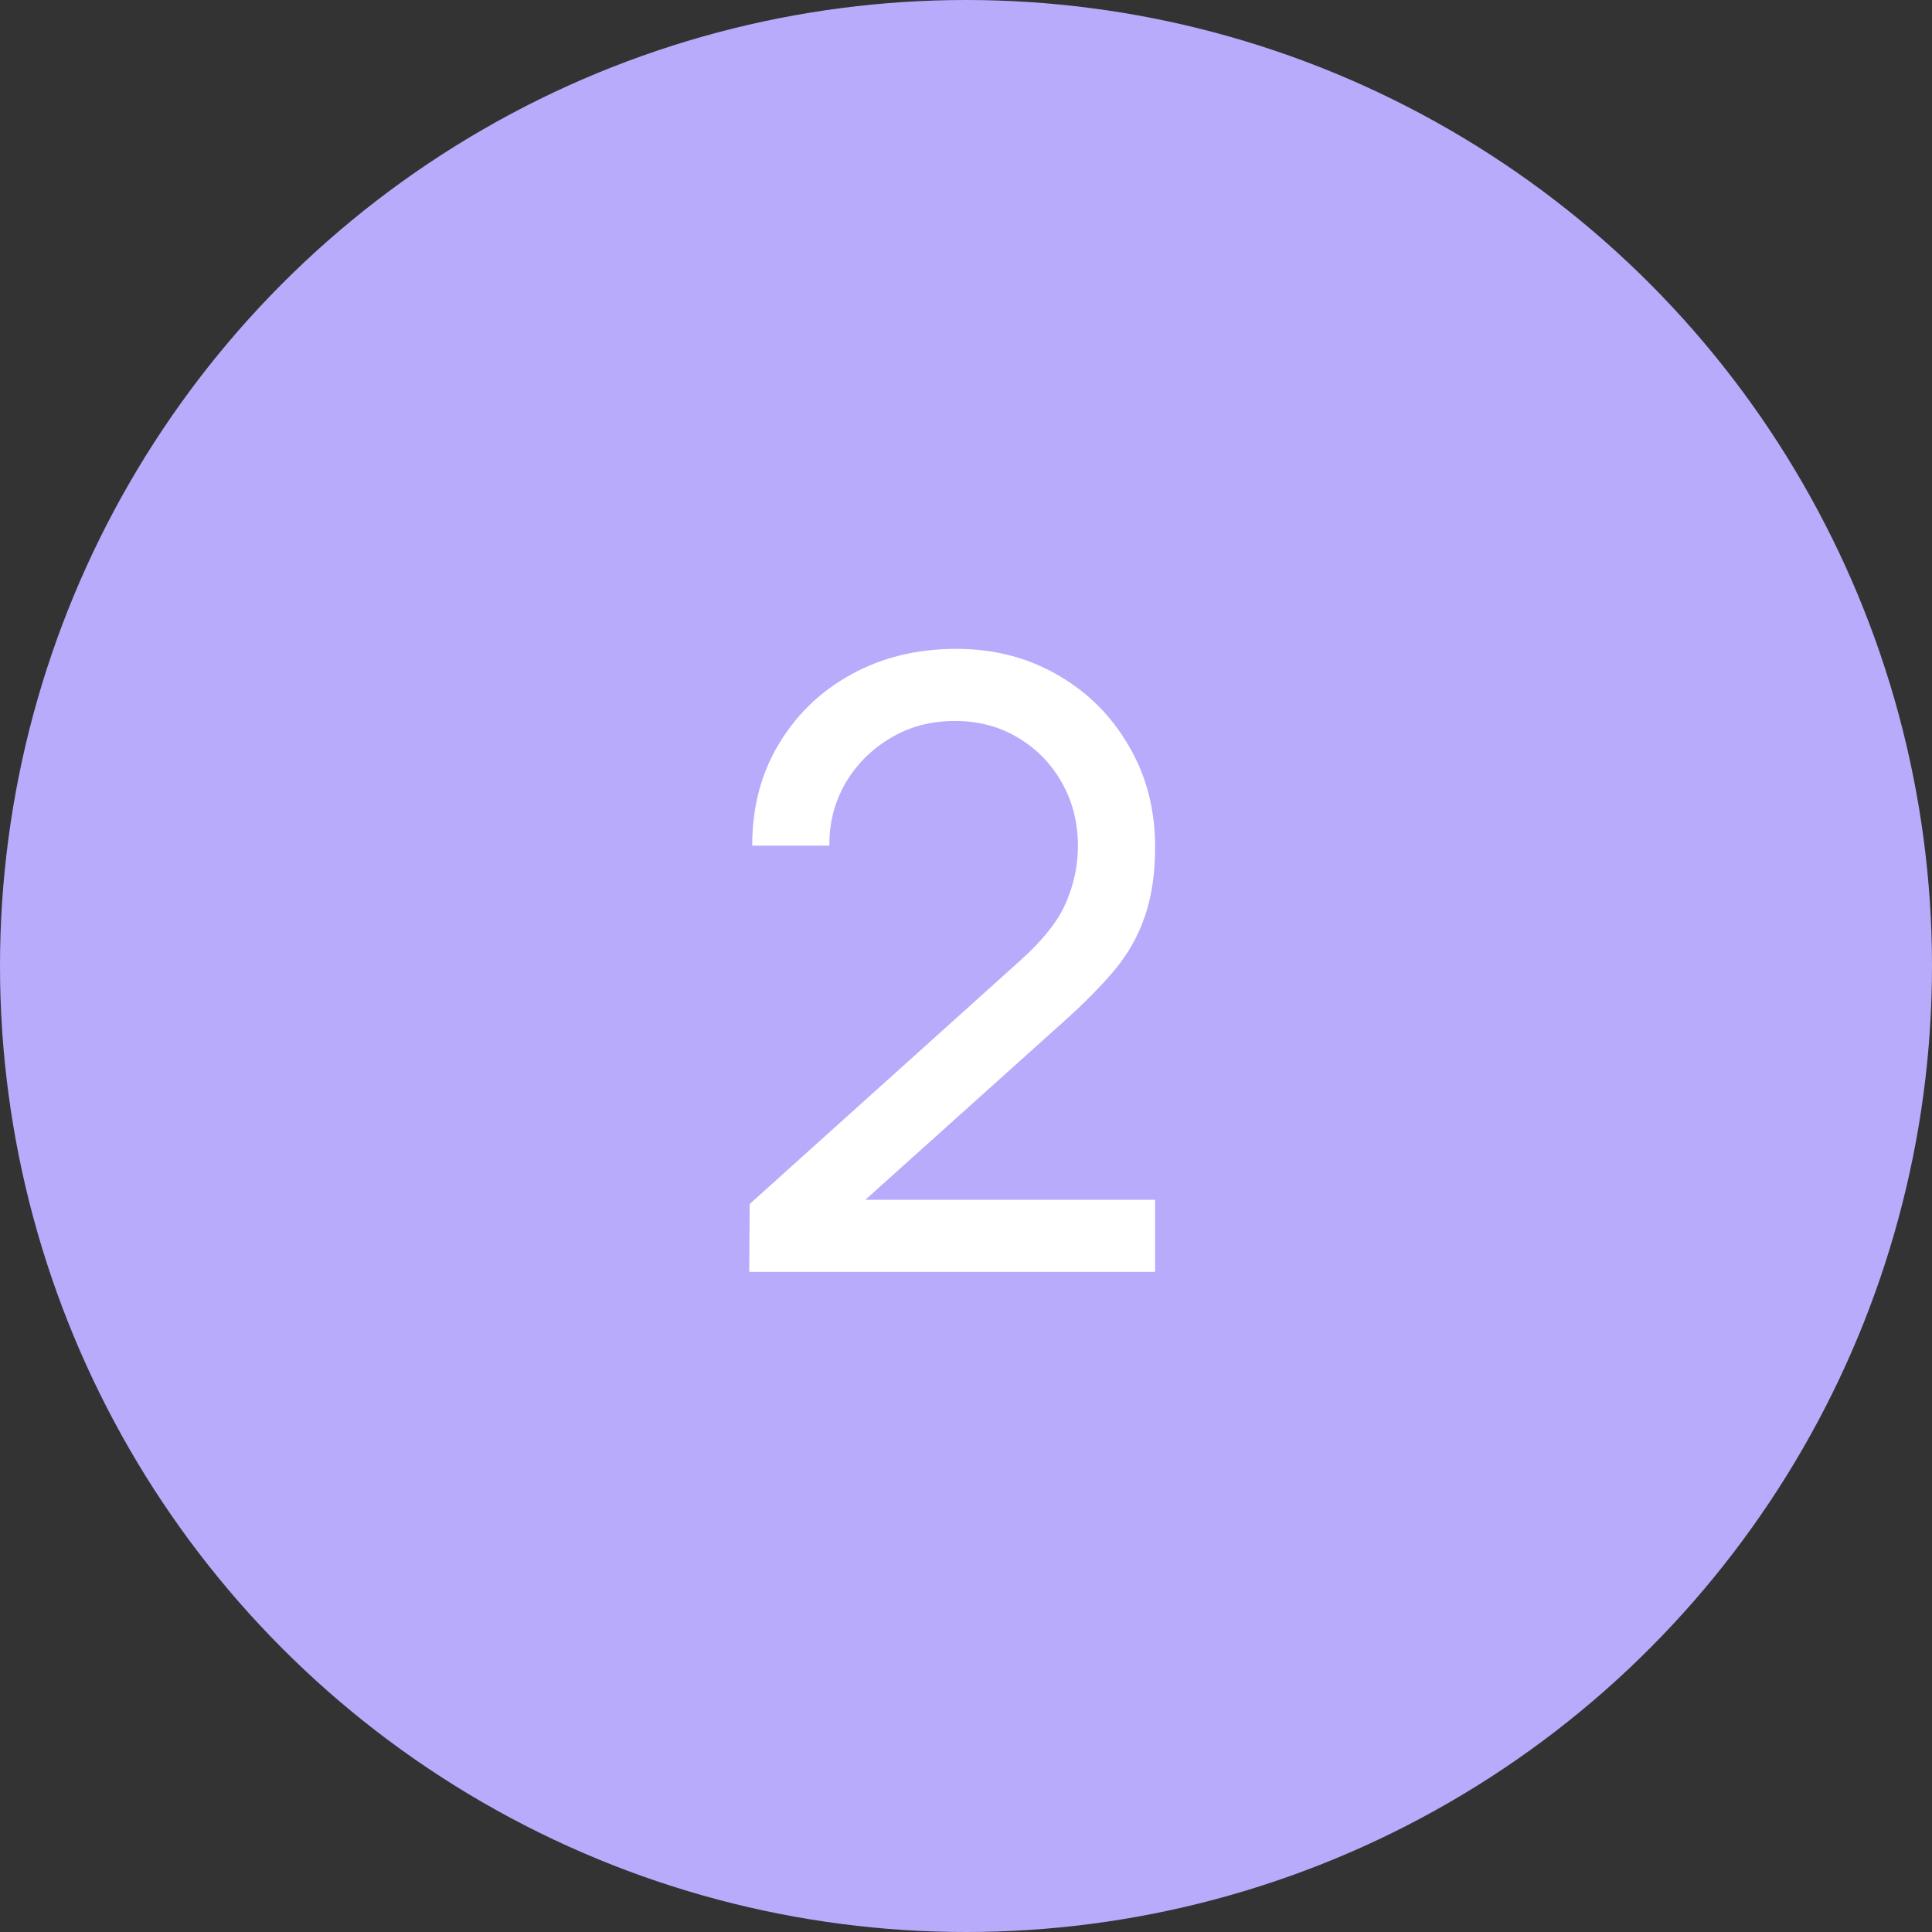
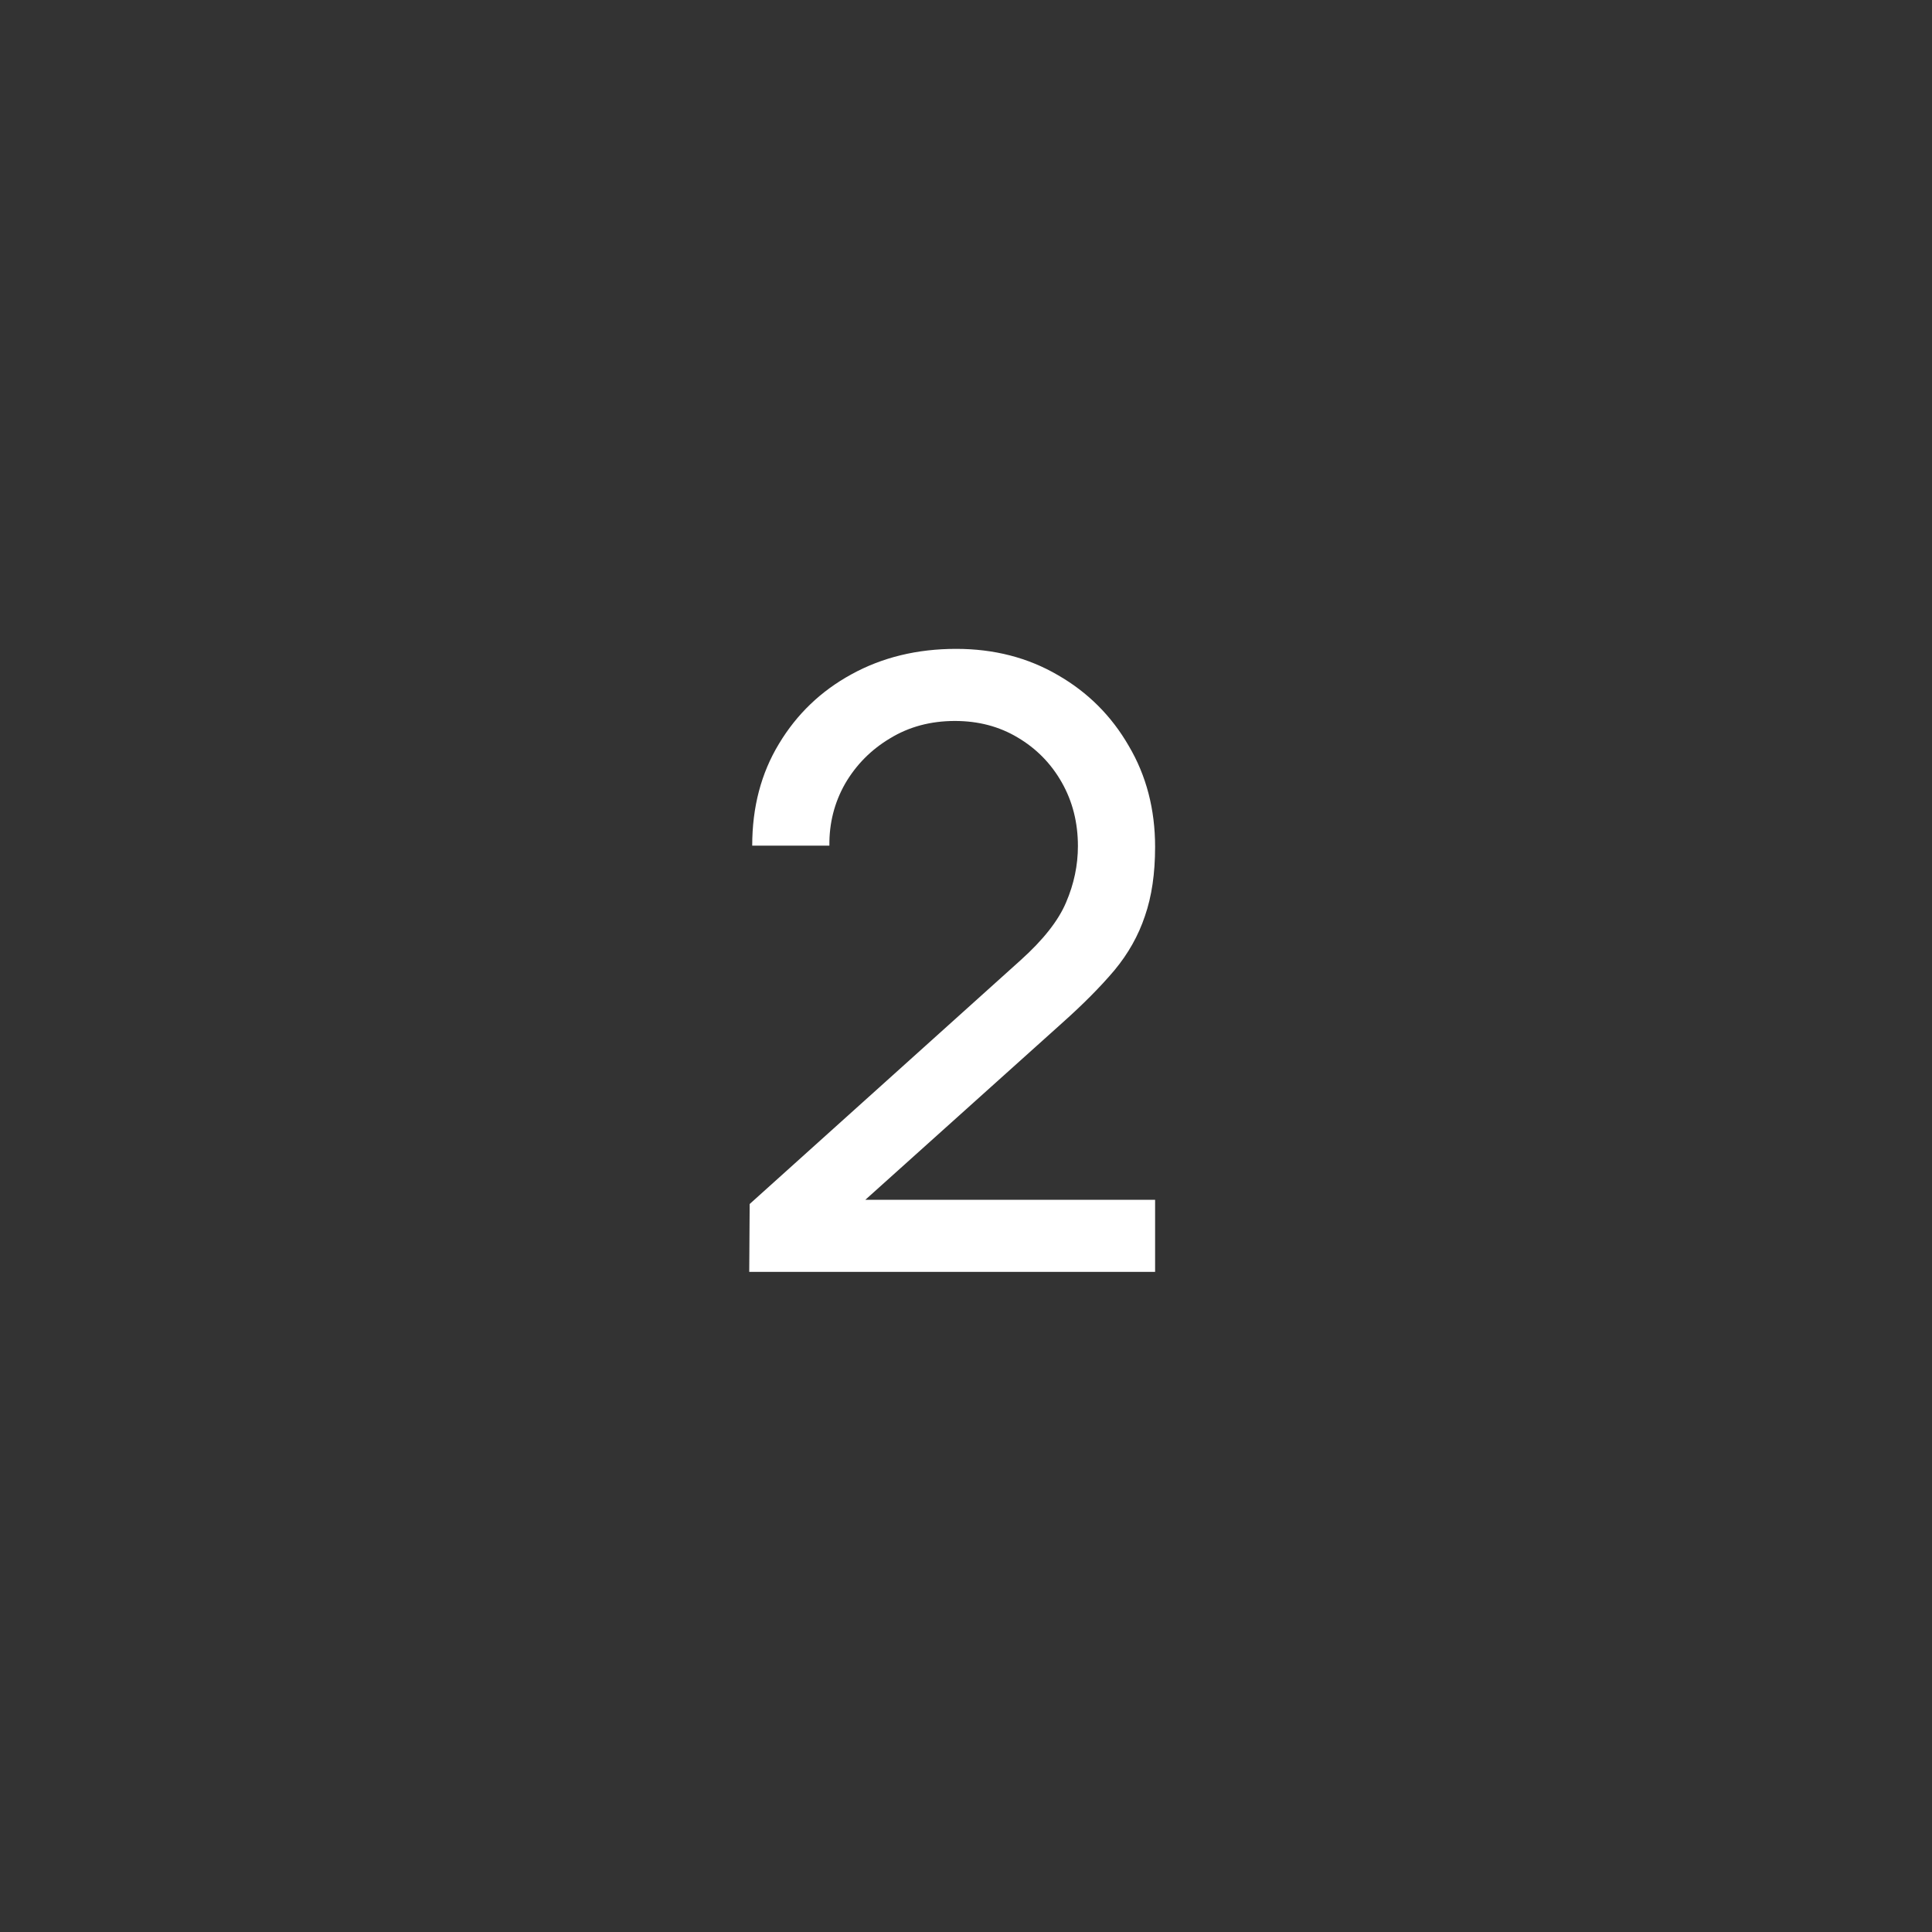
<svg xmlns="http://www.w3.org/2000/svg" width="41" height="41" viewBox="0 0 41 41" fill="none">
  <rect x="0" y="0" width="41" height="41" fill="#333333" stroke="none" />
-   <circle cx="20.5" cy="20.5" r="20.5" fill="#B8ABFB" />
  <path d="M15.9 26.991L15.909 25.551L21.66 20.376C22.14 19.944 22.461 19.536 22.623 19.152C22.791 18.762 22.875 18.363 22.875 17.955C22.875 17.457 22.761 17.007 22.533 16.605C22.305 16.203 21.993 15.885 21.597 15.651C21.207 15.417 20.763 15.3 20.265 15.3C19.749 15.3 19.29 15.423 18.888 15.669C18.486 15.909 18.168 16.23 17.934 16.632C17.706 17.034 17.595 17.472 17.601 17.946H15.963C15.963 17.13 16.152 16.41 16.53 15.786C16.908 15.156 17.421 14.664 18.069 14.31C18.723 13.95 19.464 13.77 20.292 13.77C21.096 13.77 21.816 13.956 22.452 14.328C23.088 14.694 23.589 15.195 23.955 15.831C24.327 16.461 24.513 17.175 24.513 17.973C24.513 18.537 24.441 19.026 24.297 19.44C24.159 19.854 23.943 20.238 23.649 20.592C23.355 20.94 22.986 21.312 22.542 21.708L17.763 26.001L17.556 25.461H24.513V26.991H15.9Z" fill="white" />
</svg>